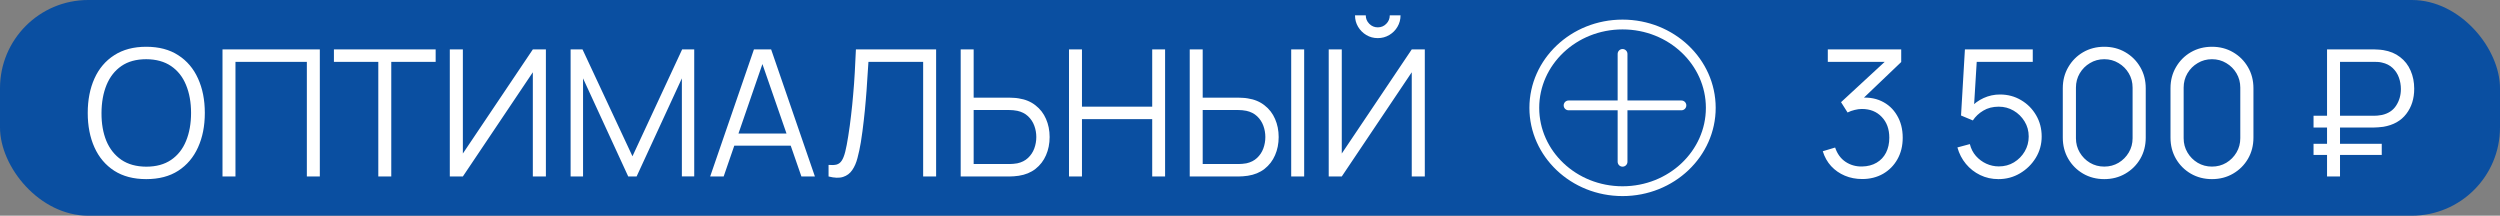
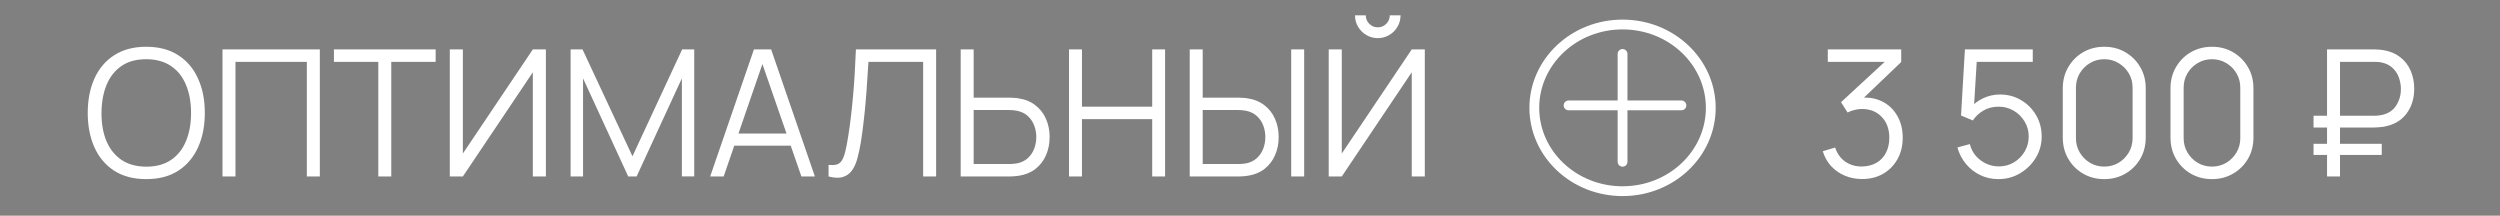
<svg xmlns="http://www.w3.org/2000/svg" width="255" height="22" viewBox="0 0 255 22" fill="none">
  <rect x="0" y="0" width="255" height="22" fill="#808080" stroke="none" />
-   <rect width="255" height="22" rx="9" fill="#0A4FA1" />
  <path d="M14.916 18.27C13.626 18.27 12.537 17.985 11.649 17.415C10.761 16.839 10.089 16.044 9.633 15.03C9.177 14.016 8.949 12.846 8.949 11.52C8.949 10.194 9.177 9.024 9.633 8.01C10.089 6.996 10.761 6.204 11.649 5.634C12.537 5.058 13.626 4.77 14.916 4.77C16.212 4.77 17.301 5.058 18.183 5.634C19.071 6.204 19.743 6.996 20.199 8.01C20.661 9.024 20.892 10.194 20.892 11.52C20.892 12.846 20.661 14.016 20.199 15.03C19.743 16.044 19.071 16.839 18.183 17.415C17.301 17.985 16.212 18.27 14.916 18.27ZM14.916 17.001C15.93 17.001 16.776 16.77 17.454 16.308C18.132 15.846 18.639 15.204 18.975 14.382C19.317 13.554 19.488 12.6 19.488 11.52C19.488 10.44 19.317 9.489 18.975 8.667C18.639 7.845 18.132 7.203 17.454 6.741C16.776 6.279 15.93 6.045 14.916 6.039C13.902 6.039 13.059 6.27 12.387 6.732C11.715 7.194 11.208 7.839 10.866 8.667C10.53 9.489 10.359 10.44 10.353 11.52C10.347 12.6 10.512 13.551 10.848 14.373C11.19 15.189 11.7 15.831 12.378 16.299C13.056 16.761 13.902 16.995 14.916 17.001ZM22.695 18V5.04H32.622V18H31.299V6.309H24.018V18H22.695ZM38.587 18V6.309H34.06V5.04H44.437V6.309H39.91V18H38.587ZM55.681 18H54.349V7.371L47.212 18H45.88V5.04H47.212V15.66L54.349 5.04H55.681V18ZM58.202 18V5.04H59.417L64.511 15.939L69.578 5.04H70.811V17.991H69.551V7.992L64.934 18H64.079L59.471 7.992V18H58.202ZM72.437 18L76.901 5.04H78.656L83.12 18H81.743L77.504 5.778H78.026L73.814 18H72.437ZM74.426 14.859V13.617H81.122V14.859H74.426ZM84.513 18V16.821C84.843 16.851 85.116 16.839 85.332 16.785C85.548 16.725 85.722 16.593 85.854 16.389C85.992 16.185 86.112 15.882 86.214 15.48C86.316 15.072 86.418 14.541 86.52 13.887C86.634 13.179 86.73 12.474 86.808 11.772C86.892 11.07 86.964 10.359 87.024 9.639C87.09 8.913 87.144 8.169 87.186 7.407C87.228 6.645 87.267 5.856 87.303 5.04H95.484V18H94.161V6.309H88.581C88.539 6.927 88.497 7.56 88.455 8.208C88.419 8.856 88.371 9.519 88.311 10.197C88.257 10.875 88.188 11.574 88.104 12.294C88.026 13.008 87.927 13.746 87.807 14.508C87.711 15.084 87.597 15.618 87.465 16.11C87.339 16.602 87.159 17.016 86.925 17.352C86.697 17.688 86.388 17.919 85.998 18.045C85.614 18.171 85.119 18.156 84.513 18ZM97.99 18V5.04H99.313V9.963H102.994C103.12 9.963 103.261 9.969 103.417 9.981C103.579 9.987 103.744 10.005 103.912 10.035C104.584 10.137 105.154 10.374 105.622 10.746C106.096 11.112 106.453 11.574 106.693 12.132C106.939 12.69 107.062 13.305 107.062 13.977C107.062 14.655 106.939 15.273 106.693 15.831C106.453 16.389 106.096 16.854 105.622 17.226C105.154 17.592 104.584 17.826 103.912 17.928C103.744 17.952 103.579 17.97 103.417 17.982C103.261 17.994 103.12 18 102.994 18H97.99ZM99.313 16.731H102.958C103.072 16.731 103.201 16.725 103.345 16.713C103.489 16.701 103.63 16.683 103.768 16.659C104.206 16.563 104.569 16.38 104.857 16.11C105.145 15.84 105.358 15.519 105.496 15.147C105.634 14.769 105.703 14.379 105.703 13.977C105.703 13.575 105.634 13.188 105.496 12.816C105.358 12.444 105.145 12.123 104.857 11.853C104.569 11.583 104.206 11.4 103.768 11.304C103.63 11.274 103.489 11.253 103.345 11.241C103.201 11.229 103.072 11.223 102.958 11.223H99.313V16.731ZM109.038 18V5.04H110.361V10.881H117.525V5.04H118.839V18H117.525V12.15H110.361V18H109.038ZM121.352 18V5.04H122.675V9.963H126.356C126.482 9.963 126.623 9.969 126.779 9.981C126.941 9.987 127.106 10.005 127.274 10.035C127.946 10.137 128.516 10.374 128.984 10.746C129.458 11.112 129.815 11.574 130.055 12.132C130.301 12.69 130.424 13.305 130.424 13.977C130.424 14.655 130.301 15.273 130.055 15.831C129.815 16.389 129.458 16.854 128.984 17.226C128.516 17.592 127.946 17.826 127.274 17.928C127.106 17.952 126.941 17.97 126.779 17.982C126.623 17.994 126.482 18 126.356 18H121.352ZM122.675 16.731H126.32C126.434 16.731 126.563 16.725 126.707 16.713C126.851 16.701 126.992 16.683 127.13 16.659C127.568 16.563 127.931 16.38 128.219 16.11C128.507 15.84 128.72 15.519 128.858 15.147C128.996 14.769 129.065 14.379 129.065 13.977C129.065 13.575 128.996 13.188 128.858 12.816C128.72 12.444 128.507 12.123 128.219 11.853C127.931 11.583 127.568 11.4 127.13 11.304C126.992 11.274 126.851 11.253 126.707 11.241C126.563 11.229 126.434 11.223 126.32 11.223H122.675V16.731ZM131.702 18V5.04H133.025V18H131.702ZM135.529 18V5.04H136.861V15.66L143.998 5.04H145.33V18H143.998V7.371L136.861 18H135.529ZM140.533 3.888C140.107 3.888 139.717 3.783 139.363 3.573C139.015 3.363 138.736 3.084 138.526 2.736C138.316 2.382 138.211 1.992 138.211 1.566H139.309C139.309 1.902 139.429 2.19 139.669 2.43C139.909 2.67 140.197 2.79 140.533 2.79C140.875 2.79 141.163 2.67 141.397 2.43C141.637 2.19 141.757 1.902 141.757 1.566H142.855C142.855 1.992 142.75 2.382 142.54 2.736C142.336 3.084 142.057 3.363 141.703 3.573C141.349 3.783 140.959 3.888 140.533 3.888Z" fill="white" />
  <path d="M156.5 11C156.5 15.669 160.504 19.5 165.5 19.5C170.496 19.5 174.5 15.669 174.5 11C174.5 6.331 170.496 2.5 165.5 2.5C160.504 2.5 156.5 6.331 156.5 11Z" stroke="white" />
  <line x1="165.5" y1="5.5" x2="165.5" y2="16.5" stroke="white" stroke-linecap="round" />
  <line x1="159.995" y1="10.75" x2="171.505" y2="10.75" stroke="white" stroke-linecap="round" />
  <path d="M189.946 18.261C189.304 18.261 188.713 18.147 188.173 17.919C187.633 17.691 187.168 17.367 186.778 16.947C186.388 16.521 186.103 16.014 185.923 15.426L187.183 15.048C187.399 15.69 187.753 16.176 188.245 16.506C188.743 16.836 189.304 16.995 189.928 16.983C190.504 16.971 190.999 16.842 191.413 16.596C191.833 16.35 192.154 16.008 192.376 15.57C192.598 15.132 192.709 14.625 192.709 14.049C192.709 13.167 192.451 12.459 191.935 11.925C191.425 11.385 190.75 11.115 189.91 11.115C189.676 11.115 189.43 11.148 189.172 11.214C188.914 11.274 188.674 11.361 188.452 11.475L187.786 10.422L192.826 5.769L193.042 6.309H186.436V5.04H193.924V6.327L189.532 10.521L189.514 9.999C190.414 9.885 191.206 9.987 191.89 10.305C192.574 10.623 193.108 11.109 193.492 11.763C193.882 12.411 194.077 13.173 194.077 14.049C194.077 14.877 193.897 15.609 193.537 16.245C193.183 16.875 192.694 17.37 192.07 17.73C191.446 18.084 190.738 18.261 189.946 18.261ZM203.841 18.27C203.169 18.27 202.548 18.132 201.978 17.856C201.408 17.58 200.922 17.199 200.52 16.713C200.118 16.227 199.83 15.669 199.656 15.039L200.925 14.697C201.039 15.165 201.246 15.57 201.546 15.912C201.846 16.248 202.197 16.509 202.599 16.695C203.007 16.881 203.433 16.974 203.877 16.974C204.453 16.974 204.969 16.836 205.425 16.56C205.887 16.278 206.253 15.906 206.523 15.444C206.793 14.982 206.928 14.475 206.928 13.923C206.928 13.353 206.787 12.84 206.505 12.384C206.223 11.922 205.851 11.556 205.389 11.286C204.927 11.016 204.423 10.881 203.877 10.881C203.265 10.881 202.737 11.016 202.293 11.286C201.849 11.55 201.495 11.883 201.231 12.285L200.025 11.781L200.421 5.04H207.342V6.309H201.006L201.663 5.688L201.312 11.439L200.979 10.998C201.351 10.572 201.801 10.239 202.329 9.999C202.857 9.759 203.412 9.639 203.994 9.639C204.792 9.639 205.512 9.831 206.154 10.215C206.796 10.593 207.306 11.106 207.684 11.754C208.062 12.402 208.251 13.125 208.251 13.923C208.251 14.715 208.05 15.441 207.648 16.101C207.246 16.755 206.712 17.28 206.046 17.676C205.38 18.072 204.645 18.27 203.841 18.27ZM214.635 18.27C213.837 18.27 213.117 18.084 212.475 17.712C211.839 17.34 211.335 16.836 210.963 16.2C210.591 15.558 210.405 14.838 210.405 14.04V9C210.405 8.202 210.591 7.485 210.963 6.849C211.335 6.207 211.839 5.7 212.475 5.328C213.117 4.956 213.837 4.77 214.635 4.77C215.433 4.77 216.15 4.956 216.786 5.328C217.428 5.7 217.935 6.207 218.307 6.849C218.679 7.485 218.865 8.202 218.865 9V14.04C218.865 14.838 218.679 15.558 218.307 16.2C217.935 16.836 217.428 17.34 216.786 17.712C216.15 18.084 215.433 18.27 214.635 18.27ZM214.635 16.992C215.169 16.992 215.655 16.863 216.093 16.605C216.531 16.341 216.879 15.99 217.137 15.552C217.395 15.114 217.524 14.631 217.524 14.103V8.937C217.524 8.403 217.395 7.917 217.137 7.479C216.879 7.041 216.531 6.693 216.093 6.435C215.655 6.171 215.169 6.039 214.635 6.039C214.101 6.039 213.615 6.171 213.177 6.435C212.739 6.693 212.391 7.041 212.133 7.479C211.875 7.917 211.746 8.403 211.746 8.937V14.103C211.746 14.631 211.875 15.114 212.133 15.552C212.391 15.99 212.739 16.341 213.177 16.605C213.615 16.863 214.101 16.992 214.635 16.992ZM225.621 18.27C224.823 18.27 224.103 18.084 223.461 17.712C222.825 17.34 222.321 16.836 221.949 16.2C221.577 15.558 221.391 14.838 221.391 14.04V9C221.391 8.202 221.577 7.485 221.949 6.849C222.321 6.207 222.825 5.7 223.461 5.328C224.103 4.956 224.823 4.77 225.621 4.77C226.419 4.77 227.136 4.956 227.772 5.328C228.414 5.7 228.921 6.207 229.293 6.849C229.665 7.485 229.851 8.202 229.851 9V14.04C229.851 14.838 229.665 15.558 229.293 16.2C228.921 16.836 228.414 17.34 227.772 17.712C227.136 18.084 226.419 18.27 225.621 18.27ZM225.621 16.992C226.155 16.992 226.641 16.863 227.079 16.605C227.517 16.341 227.865 15.99 228.123 15.552C228.381 15.114 228.51 14.631 228.51 14.103V8.937C228.51 8.403 228.381 7.917 228.123 7.479C227.865 7.041 227.517 6.693 227.079 6.435C226.641 6.171 226.155 6.039 225.621 6.039C225.087 6.039 224.601 6.171 224.163 6.435C223.725 6.693 223.377 7.041 223.119 7.479C222.861 7.917 222.732 8.403 222.732 8.937V14.103C222.732 14.631 222.861 15.114 223.119 15.552C223.377 15.99 223.725 16.341 224.163 16.605C224.601 16.863 225.087 16.992 225.621 16.992ZM235.981 13.005V11.808H242.146C242.248 11.808 242.371 11.802 242.515 11.79C242.659 11.778 242.806 11.757 242.956 11.727C243.604 11.583 244.087 11.265 244.405 10.773C244.729 10.275 244.891 9.711 244.891 9.081C244.891 8.673 244.822 8.28 244.684 7.902C244.546 7.524 244.333 7.2 244.045 6.93C243.757 6.66 243.394 6.477 242.956 6.381C242.812 6.345 242.665 6.324 242.515 6.318C242.365 6.312 242.242 6.309 242.146 6.309H238.384V5.04H242.182C242.284 5.04 242.413 5.046 242.569 5.058C242.731 5.064 242.908 5.082 243.1 5.112C243.772 5.22 244.342 5.457 244.81 5.823C245.284 6.183 245.641 6.642 245.881 7.2C246.127 7.758 246.25 8.376 246.25 9.054C246.25 10.062 245.98 10.917 245.44 11.619C244.906 12.321 244.126 12.759 243.1 12.933C242.908 12.957 242.731 12.975 242.569 12.987C242.413 12.999 242.284 13.005 242.182 13.005H235.981ZM235.981 15.804V14.67H242.938V15.804H235.981ZM237.358 18V5.04H238.681V18H237.358Z" fill="white" />
</svg>